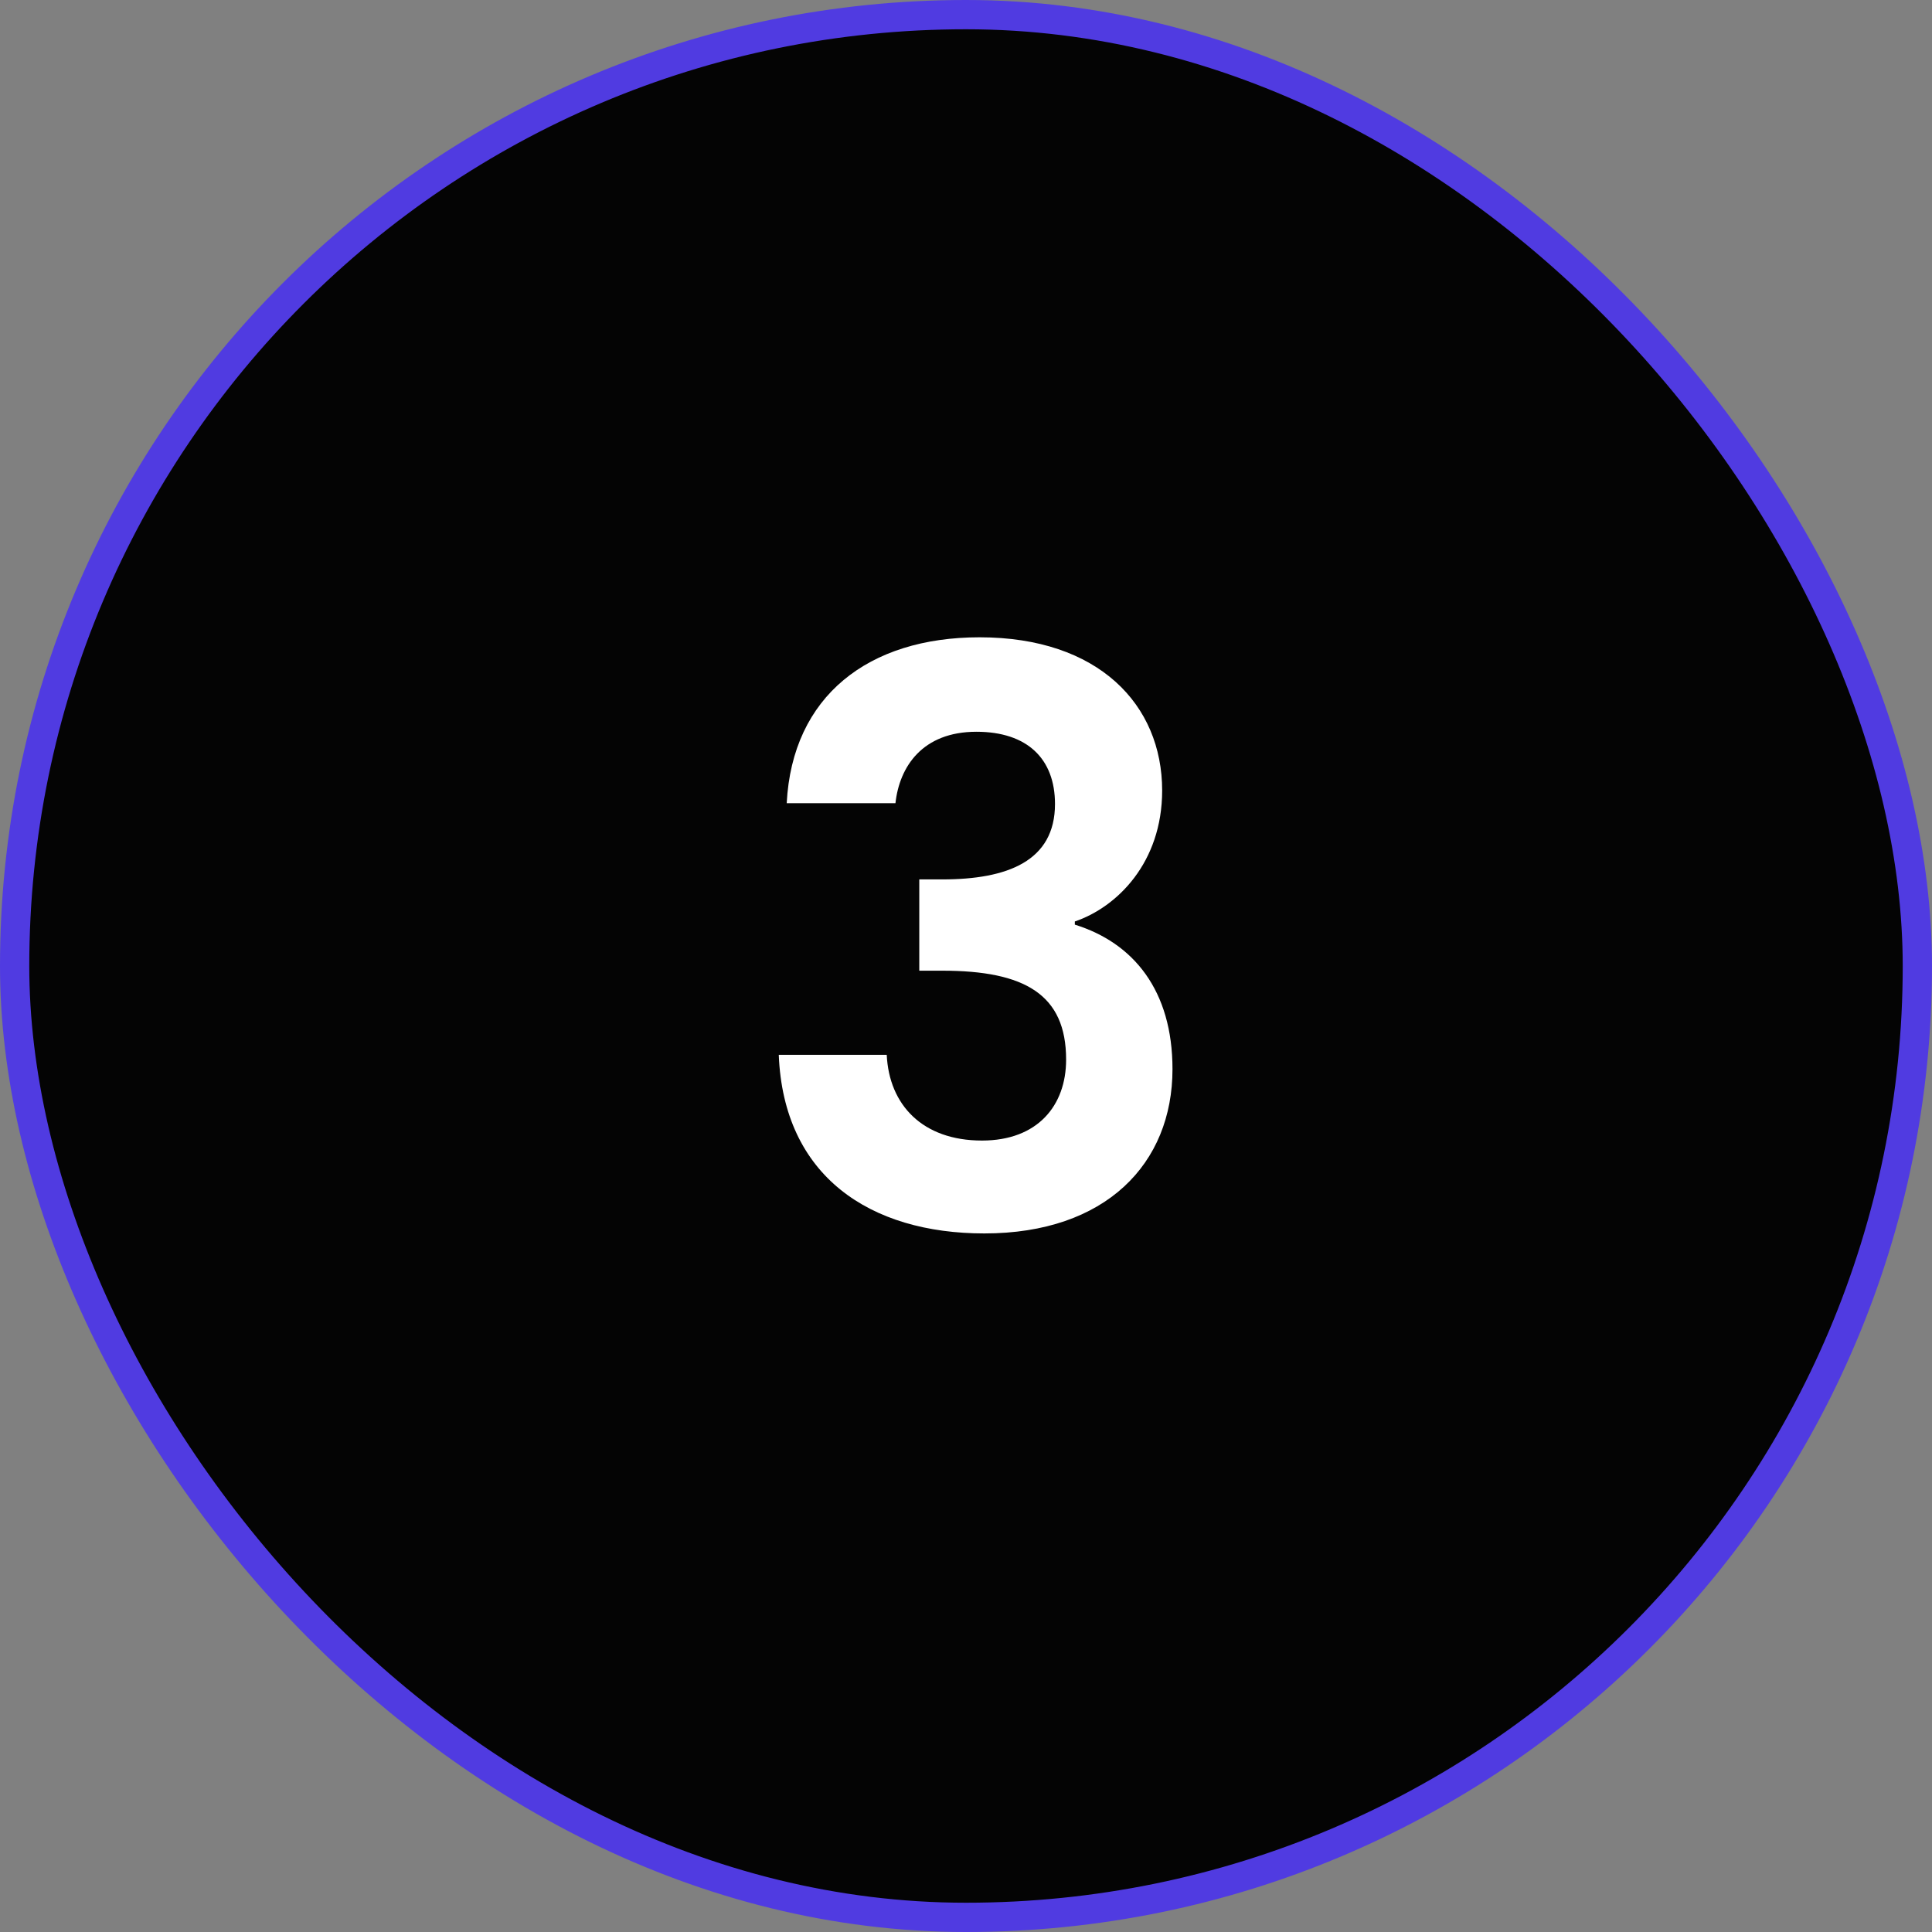
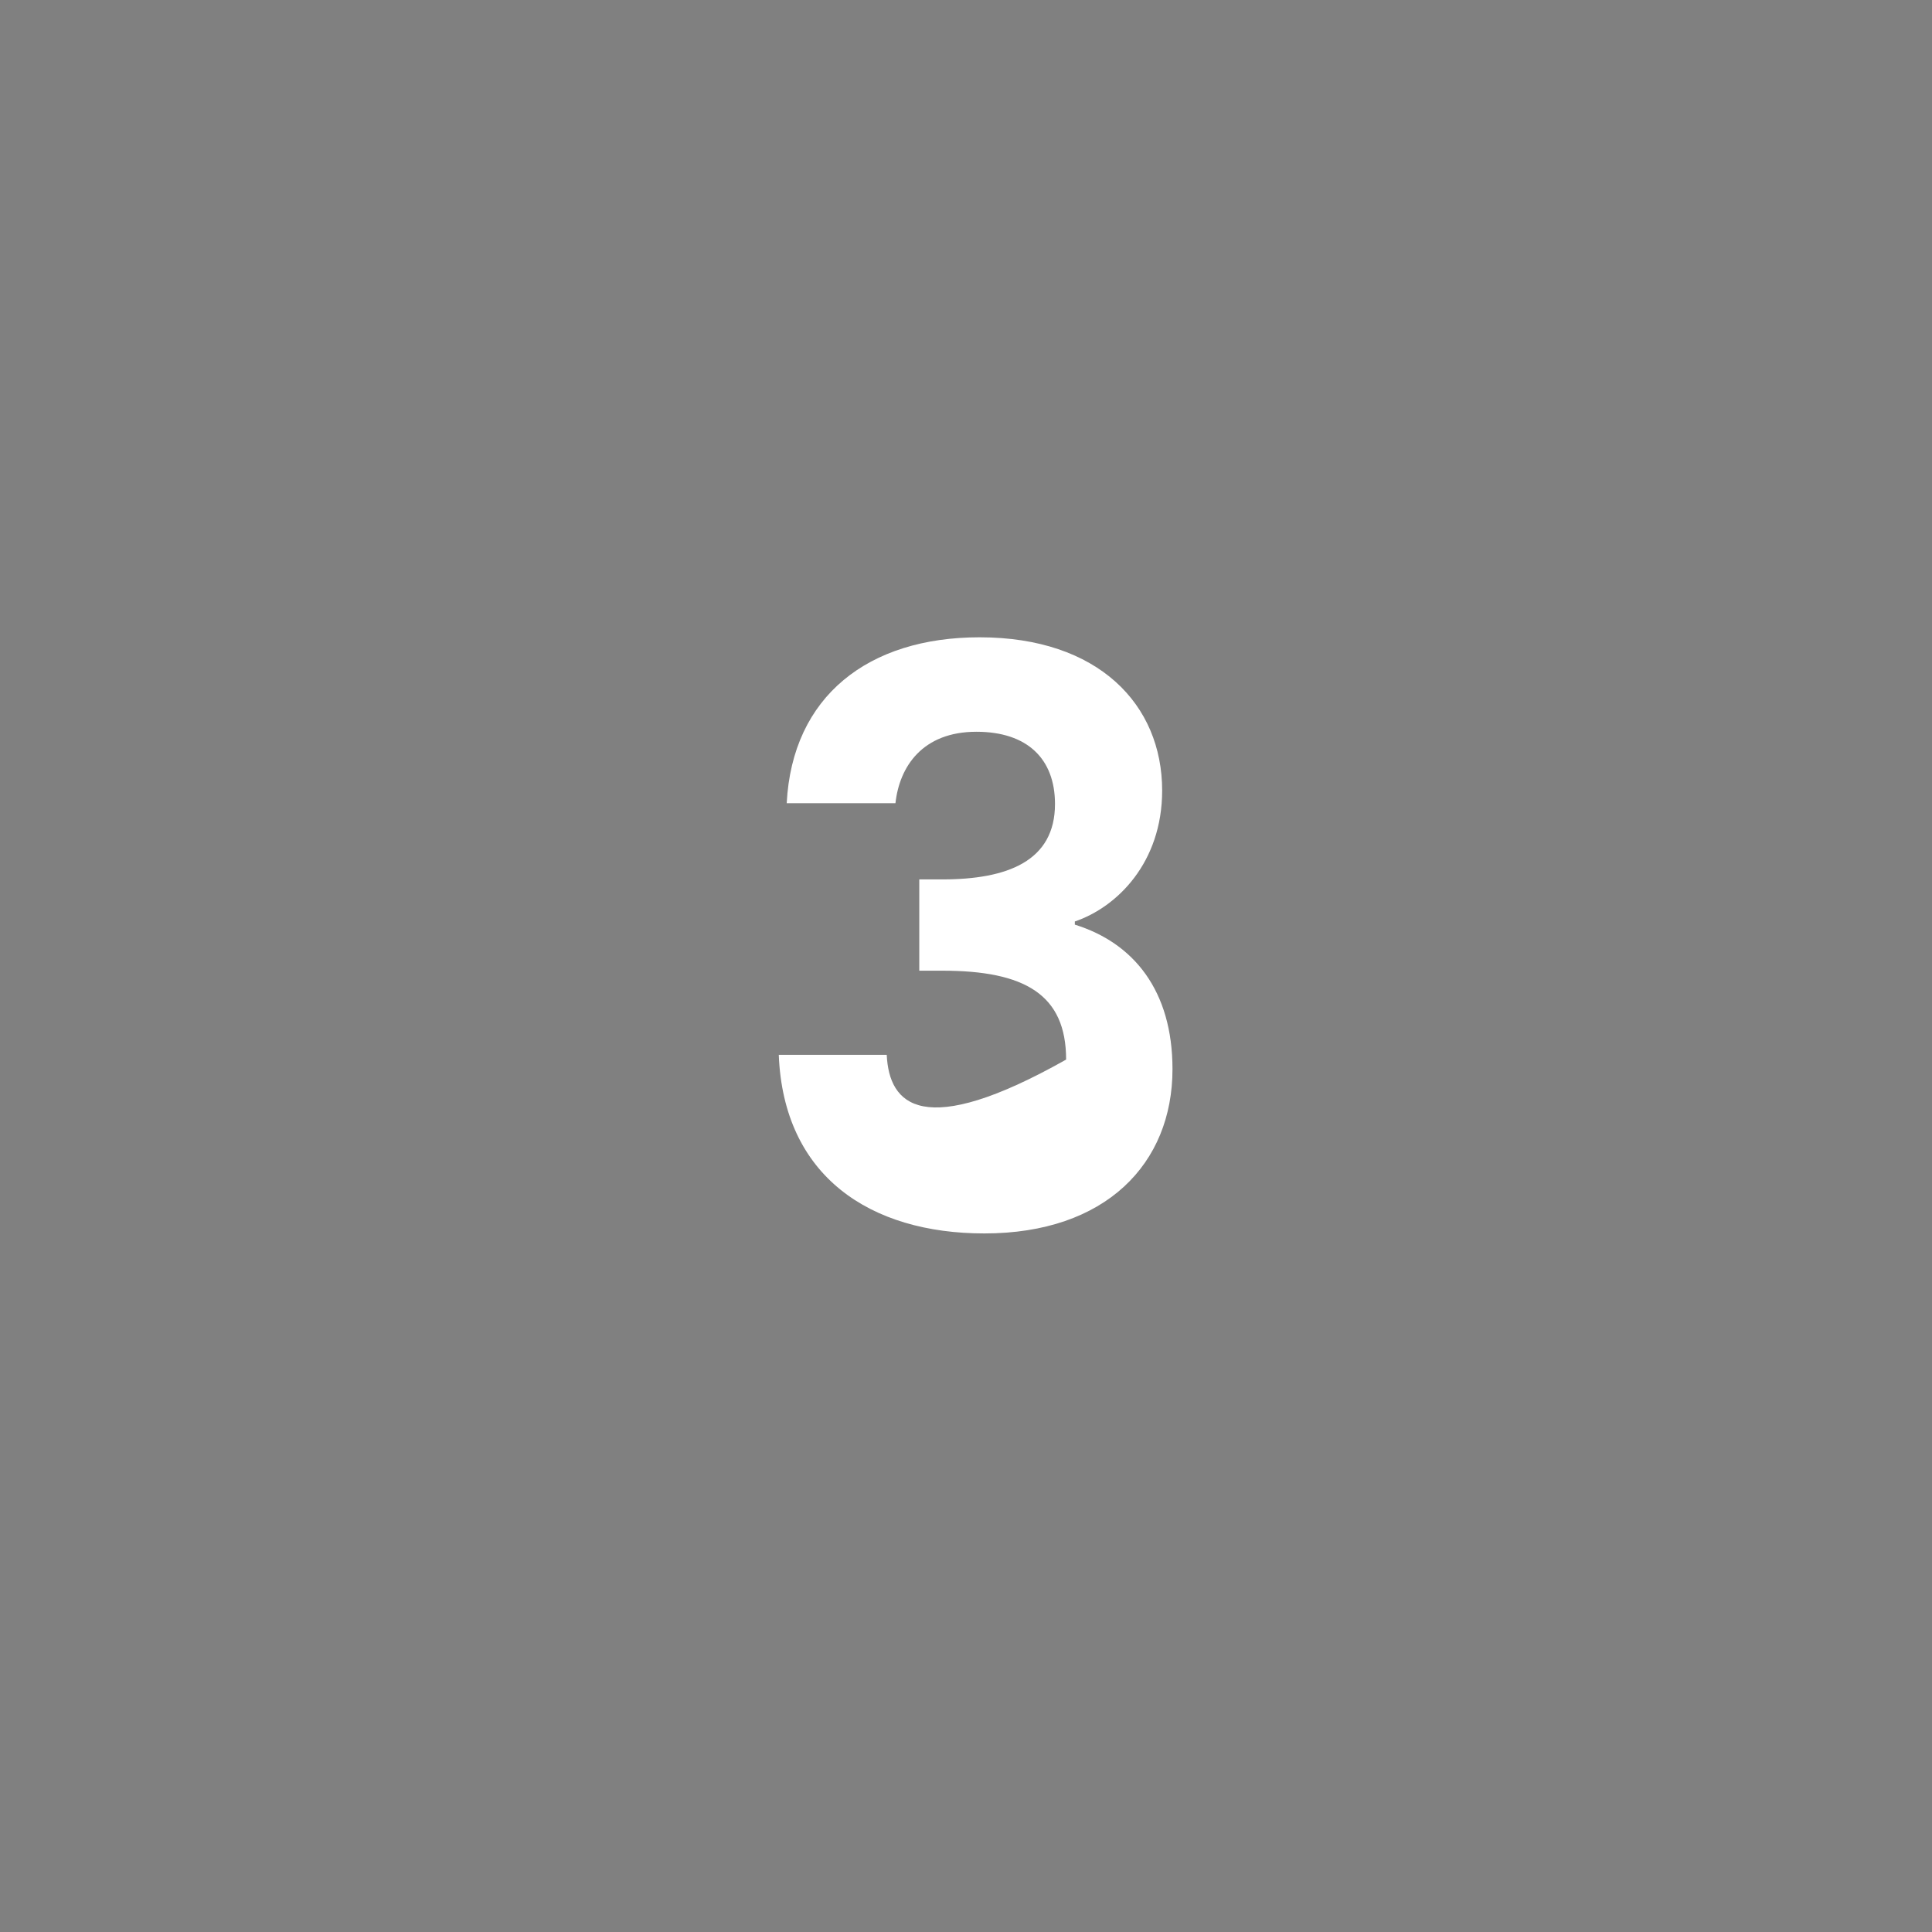
<svg xmlns="http://www.w3.org/2000/svg" width="66" height="66" viewBox="0 0 66 66" fill="none">
  <rect x="0" y="0" width="66" height="66" fill="#808080" stroke="none" />
-   <rect x="0.5" y="0.5" width="65" height="65" rx="32.5" fill="#040404" stroke="#503BE1" />
-   <path d="M26.875 27.439H30.59C30.726 26.191 31.512 24.998 33.356 24.998C35.091 24.998 36.04 25.92 36.04 27.466C36.04 29.418 34.413 30.042 32.19 30.042H31.404V33.16H32.19C35.01 33.16 36.42 33.974 36.42 36.197C36.42 37.77 35.444 38.963 33.546 38.963C31.512 38.963 30.373 37.743 30.292 36.034H26.604C26.767 40.183 29.722 42.136 33.627 42.136C37.776 42.136 40.054 39.749 40.054 36.523C40.054 33.838 38.725 32.211 36.718 31.587V31.479C38.156 30.991 39.701 29.472 39.701 27.005C39.701 24.076 37.532 21.771 33.464 21.771C29.668 21.771 27.065 23.778 26.875 27.439Z" fill="white" />
+   <path d="M26.875 27.439H30.59C30.726 26.191 31.512 24.998 33.356 24.998C35.091 24.998 36.04 25.92 36.04 27.466C36.04 29.418 34.413 30.042 32.19 30.042H31.404V33.16H32.19C35.01 33.16 36.42 33.974 36.42 36.197C31.512 38.963 30.373 37.743 30.292 36.034H26.604C26.767 40.183 29.722 42.136 33.627 42.136C37.776 42.136 40.054 39.749 40.054 36.523C40.054 33.838 38.725 32.211 36.718 31.587V31.479C38.156 30.991 39.701 29.472 39.701 27.005C39.701 24.076 37.532 21.771 33.464 21.771C29.668 21.771 27.065 23.778 26.875 27.439Z" fill="white" />
</svg>